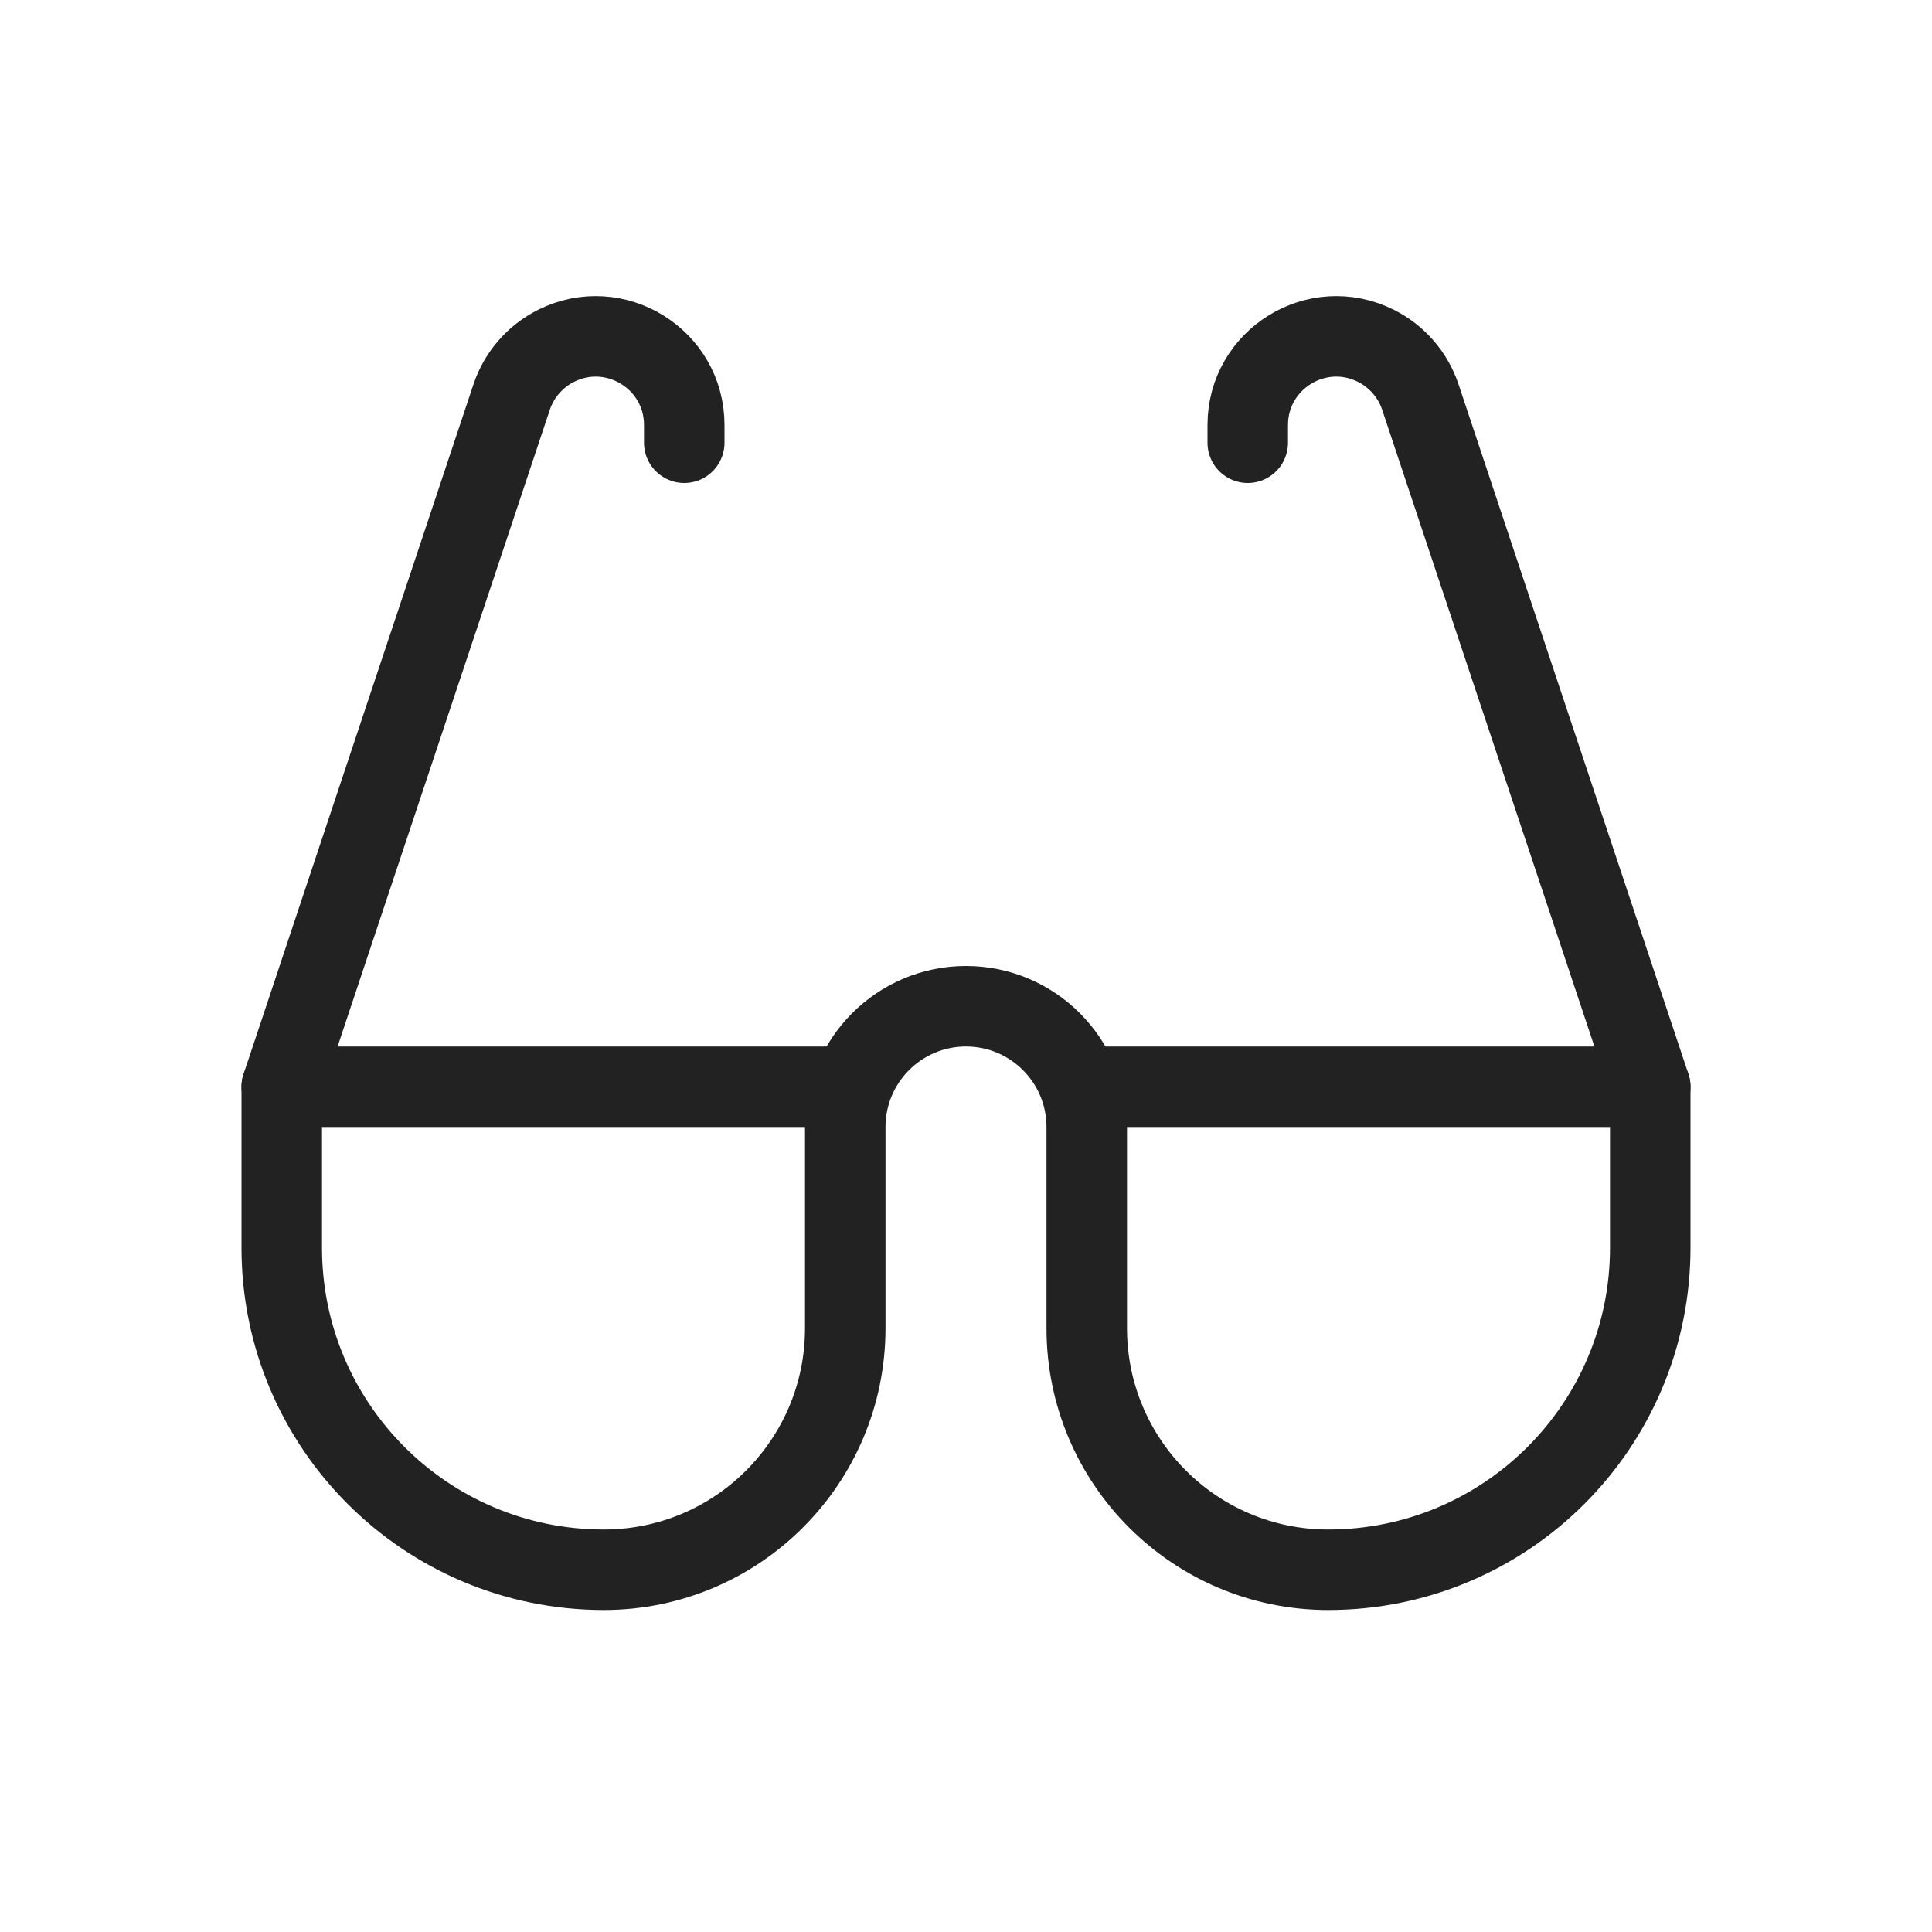
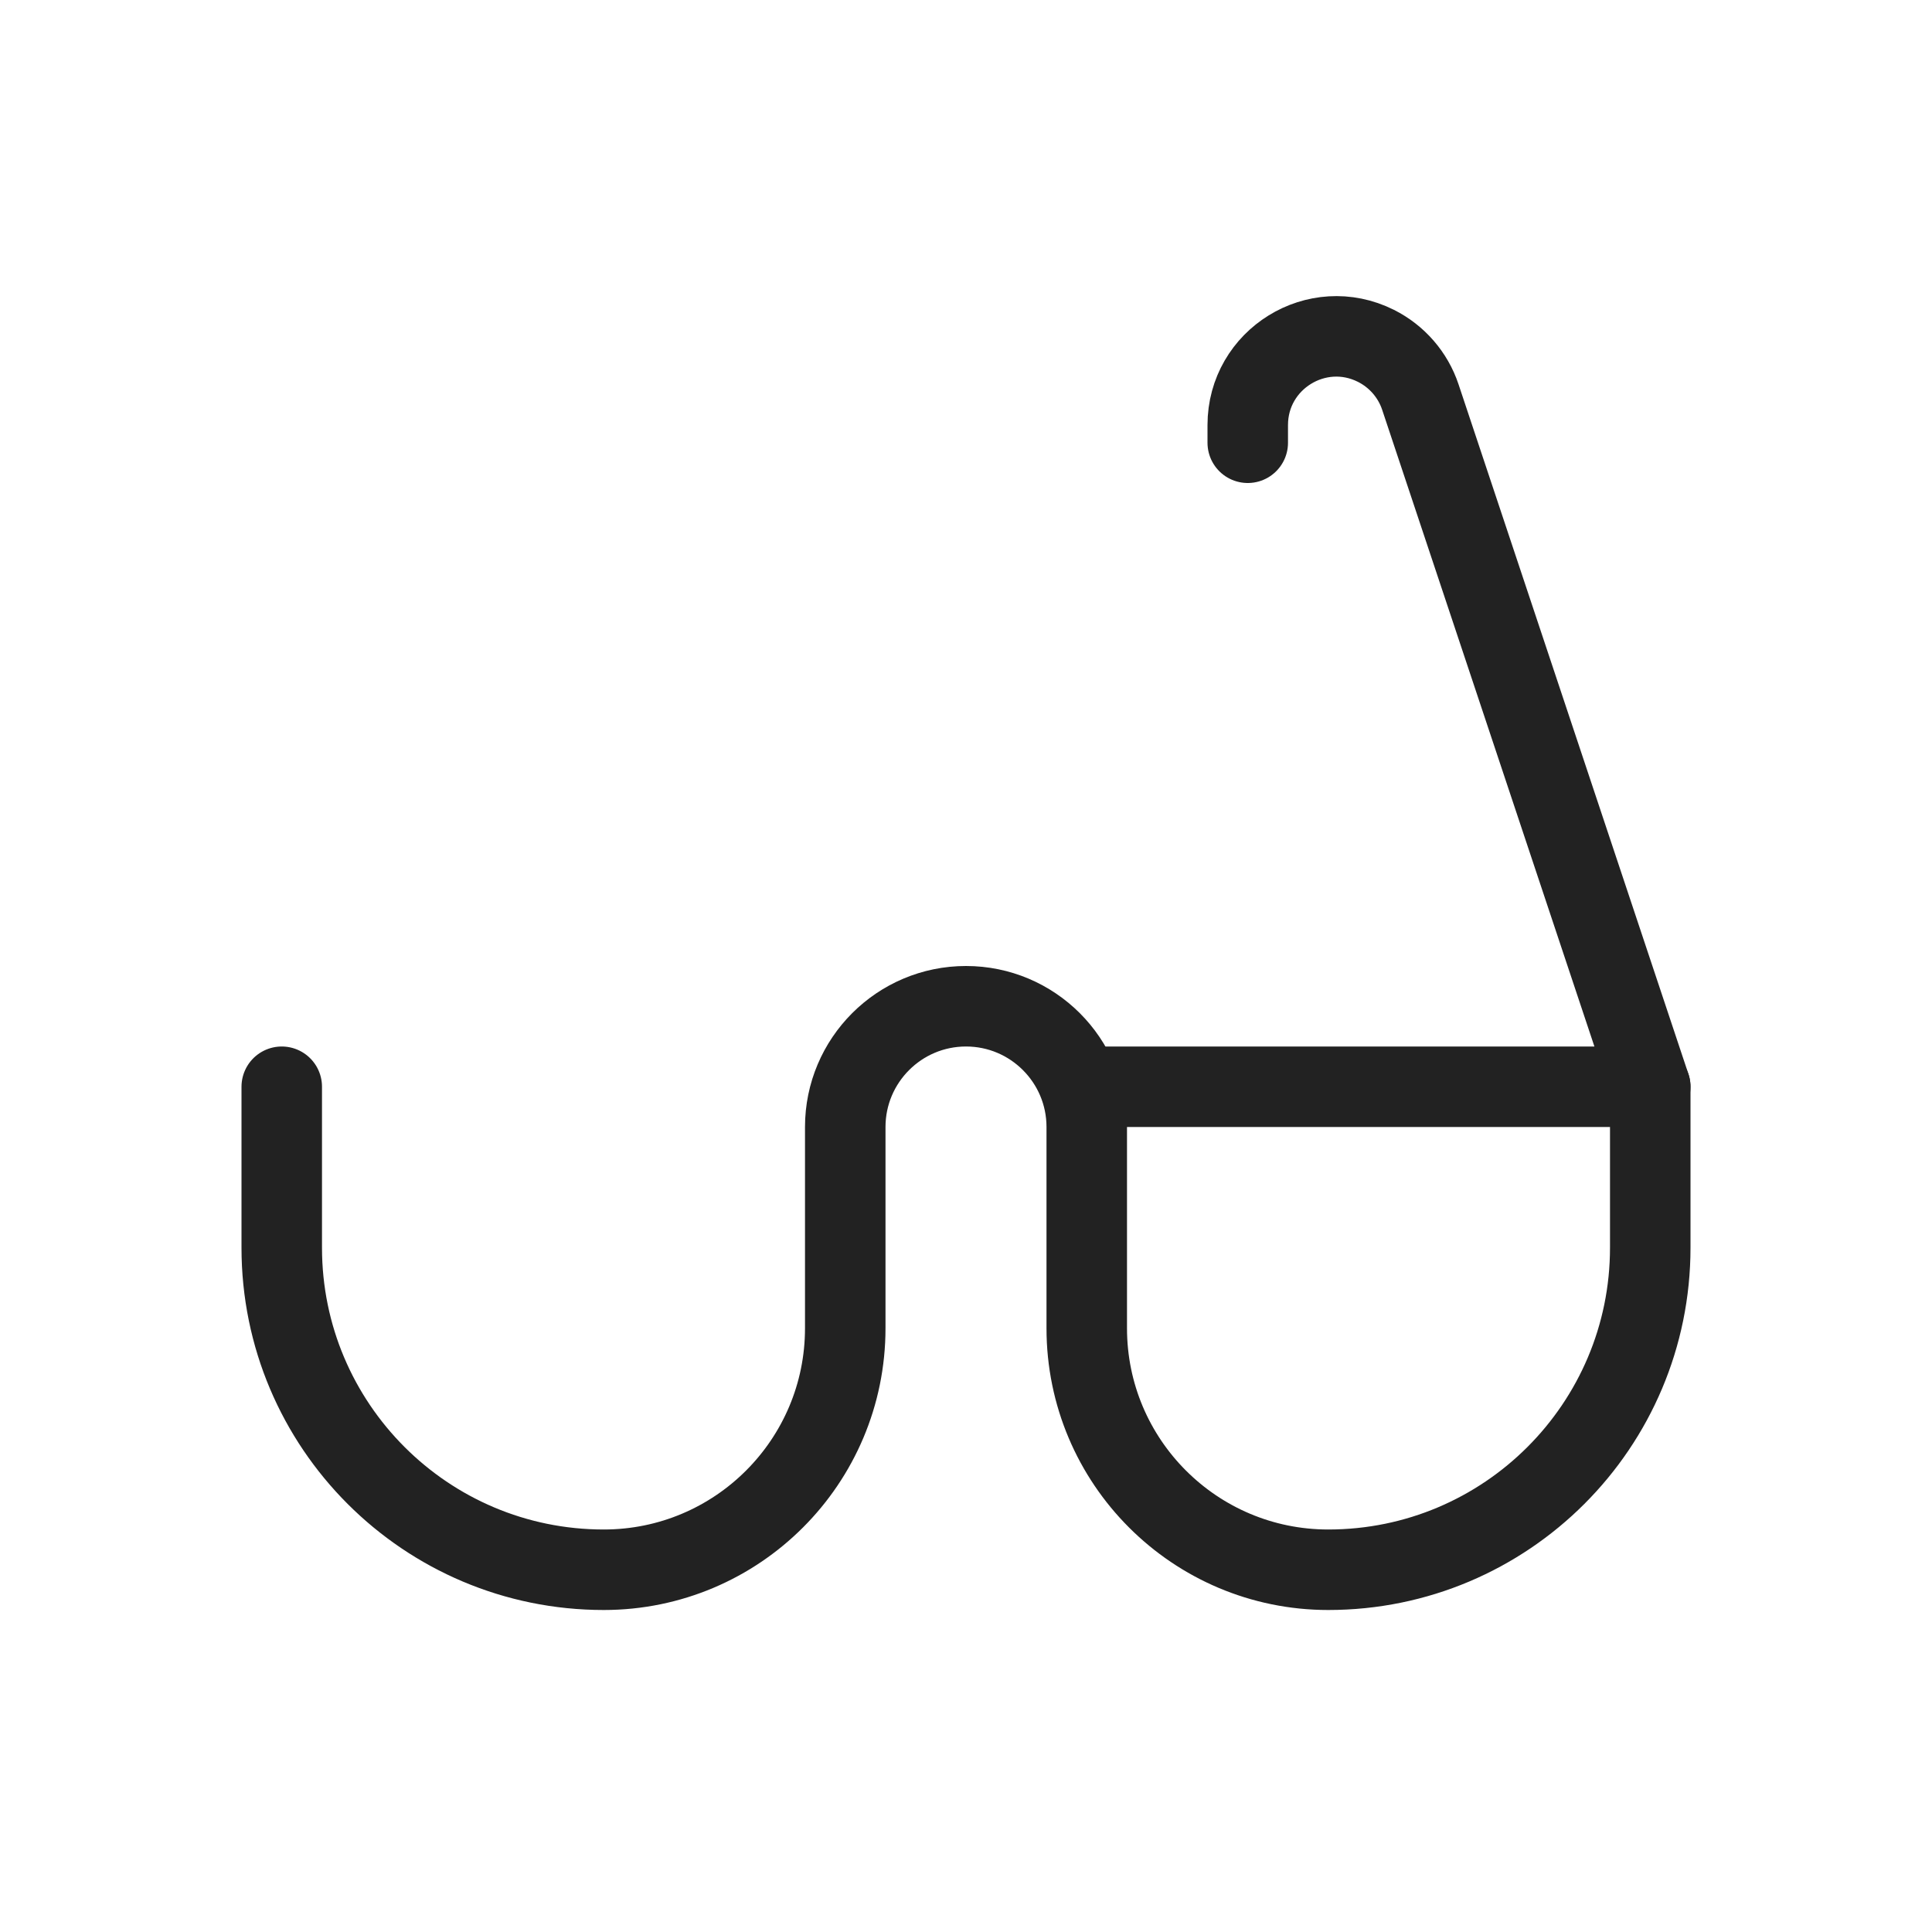
<svg xmlns="http://www.w3.org/2000/svg" width="800px" height="800px" viewBox="0 0 24 24" fill="none">
  <path d="M3.5 13.5V15.5C3.5 17.709 5.291 19.5 7.5 19.5V19.5C9.157 19.5 10.5 18.157 10.5 16.5V14C10.5 13.172 11.172 12.5 12 12.5V12.5C12.828 12.5 13.5 13.172 13.5 14V16.5C13.5 18.157 14.843 19.5 16.5 19.5V19.5C18.709 19.5 20.5 17.709 20.5 15.5V13.5" stroke="#222222" stroke-linecap="round" />
-   <path d="M10.5 13.5H3.5L6.356 4.932C6.448 4.656 6.647 4.427 6.908 4.296V4.296C7.639 3.93 8.5 4.462 8.5 5.28V5.5" stroke="#222222" stroke-linecap="round" stroke-linejoin="round" />
  <path d="M13.5 13.5H20.5L17.644 4.932C17.552 4.656 17.353 4.427 17.092 4.296V4.296C16.361 3.93 15.5 4.462 15.5 5.28V5.5" stroke="#222222" stroke-linecap="round" stroke-linejoin="round" />
</svg>